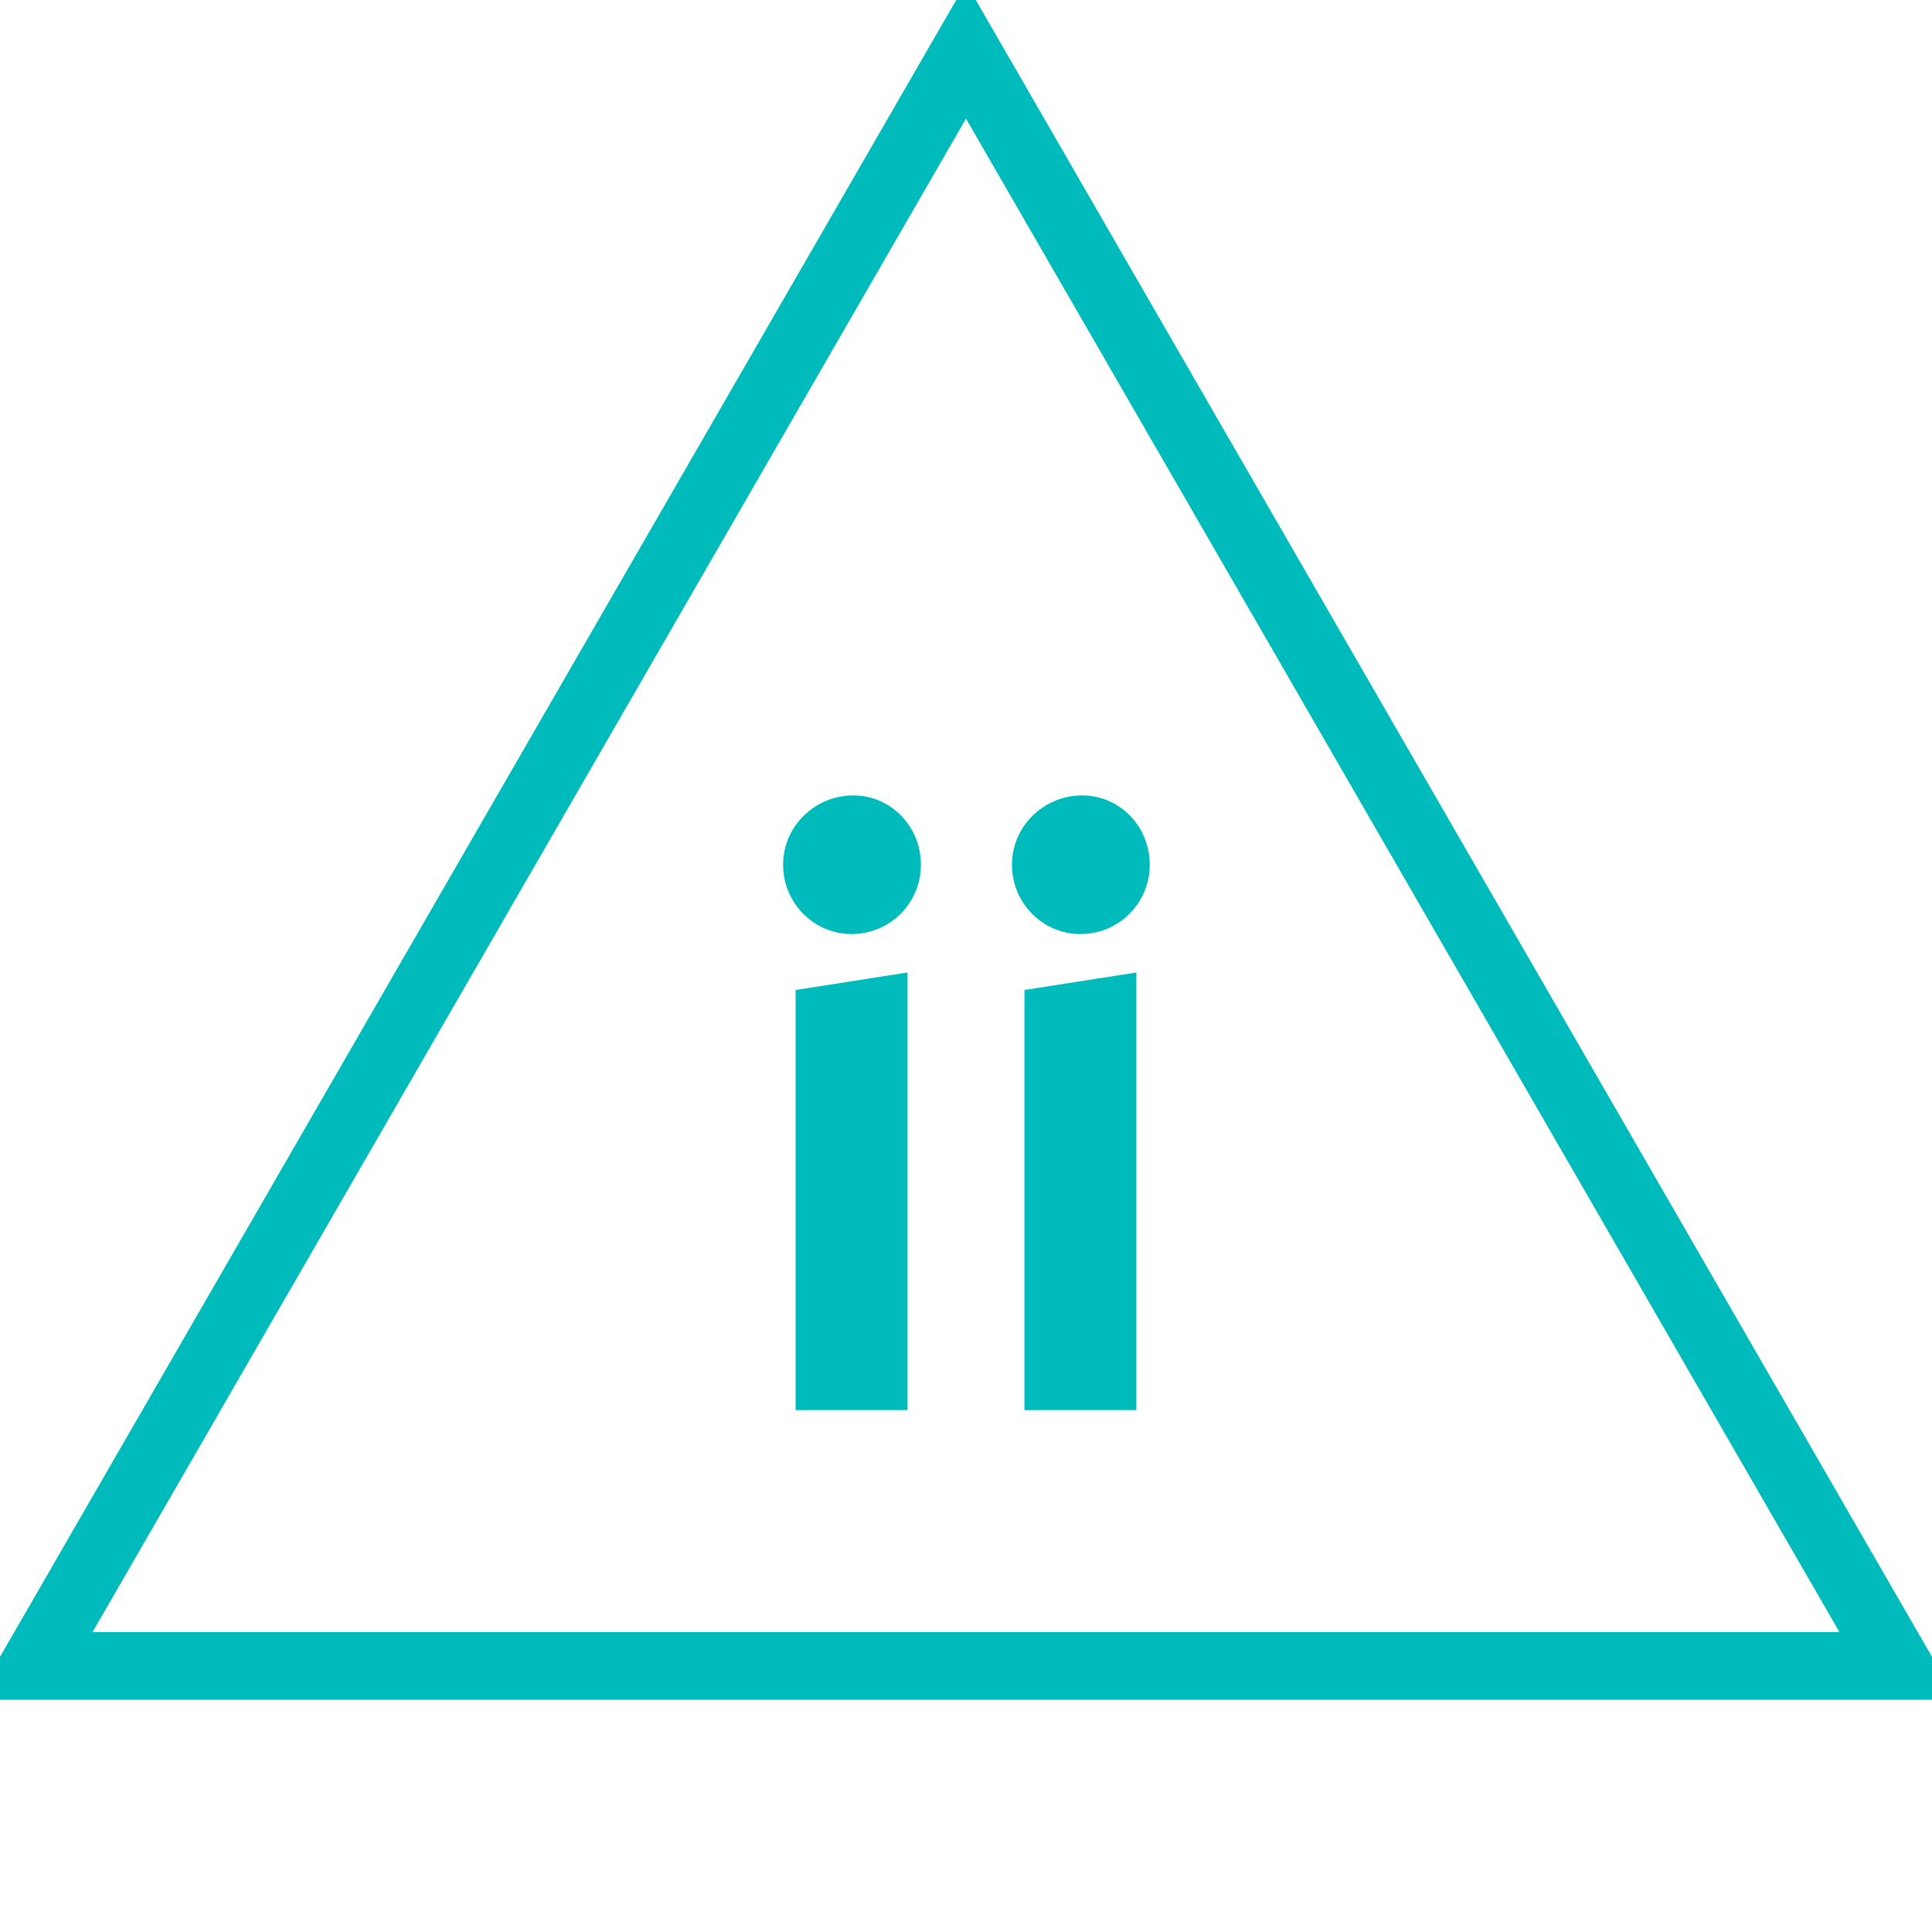
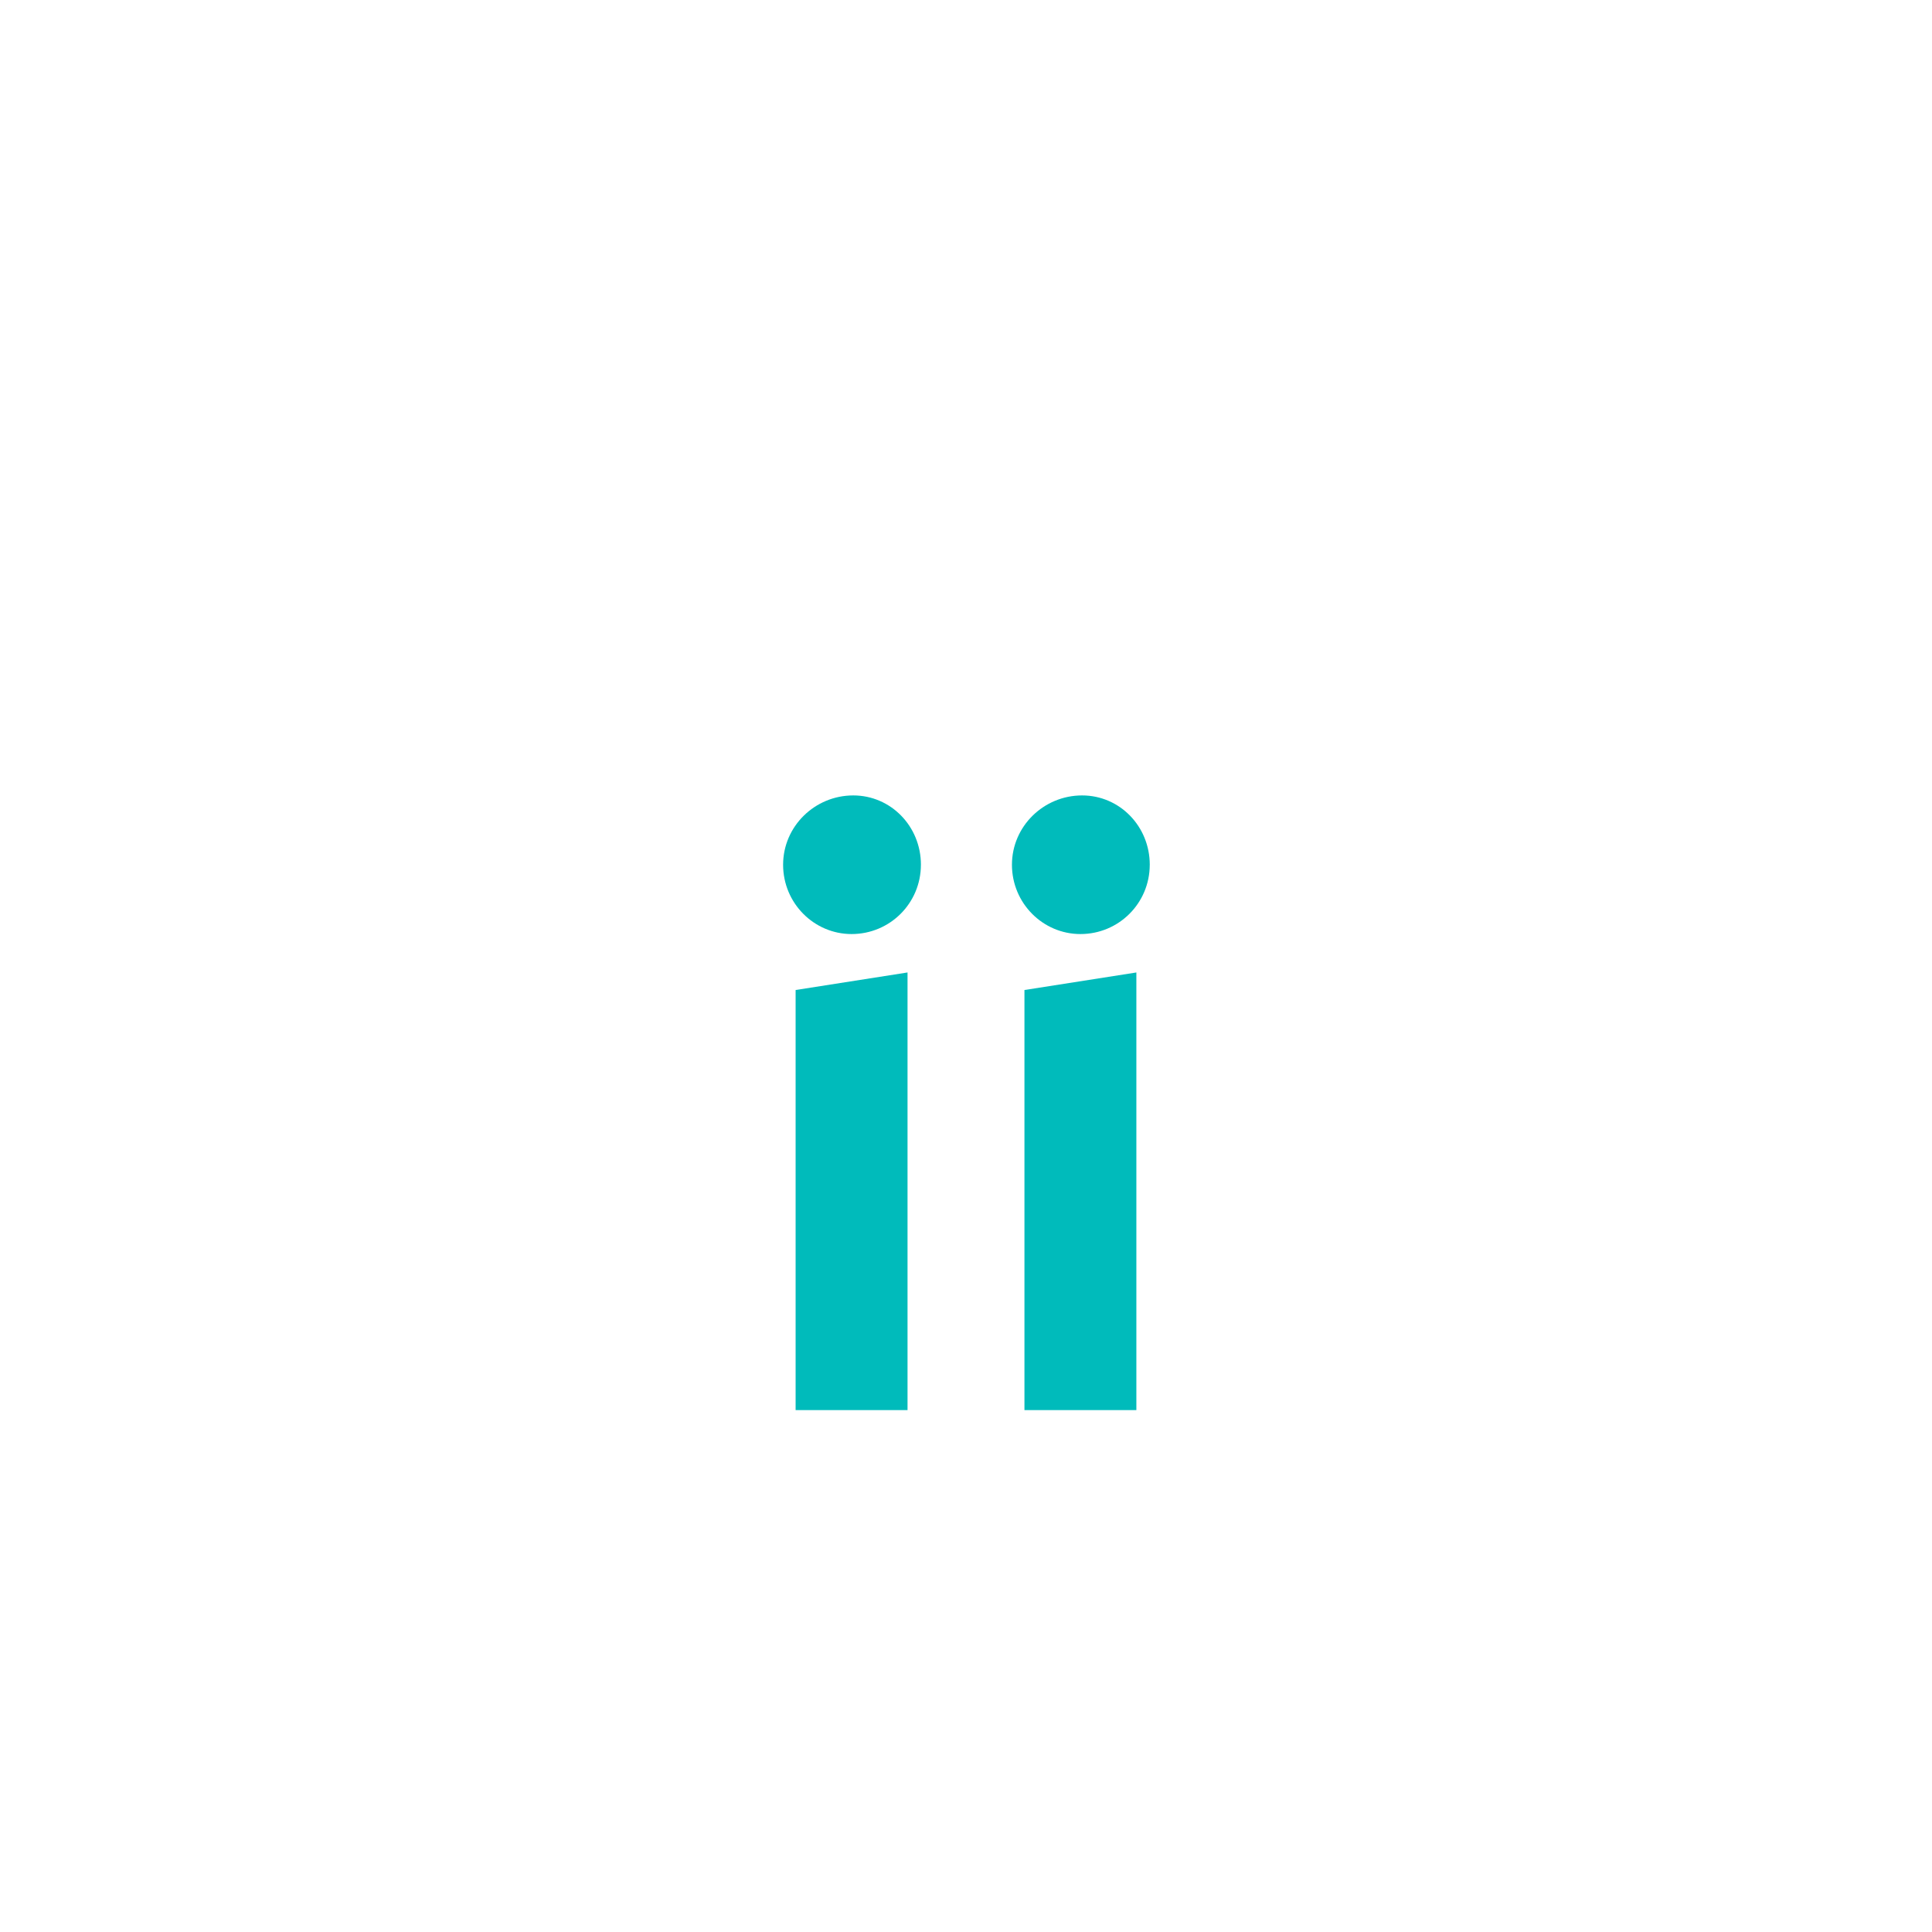
<svg xmlns="http://www.w3.org/2000/svg" id="todo1" class="todo2" version="1.1" x="0" y="0" width="70" height="70" viewBox="-7 -7 114 114">
-   <path d="M 50,-4 l-55,95.3 l110,0 z" stroke="#0bb" stroke-width="4" fill="none" />
  <path style="fill: #0bb" d="M46.55,76.205l-6.604,0l0-24.788l6.604-1.035l0,25.823z  M47.339,44.025c0,2.267-1.823,4.09-4.09,4.09c-2.218,0-4.041-1.823-4.041-4.09s1.873-4.09,4.14-4.09c2.218,0,3.992,1.823,3.992,4.09zM60.053,76.205l-6.604,0l0-24.788l6.604-1.035l0,25.823z  M60.842,44.025c0,2.267-1.823,4.09-4.09,4.09c-2.218,0-4.041-1.823-4.041-4.09s1.873-4.09,4.14-4.09c2.218,0,3.992,1.823,3.992,4.09z" />
  <g />
</svg>